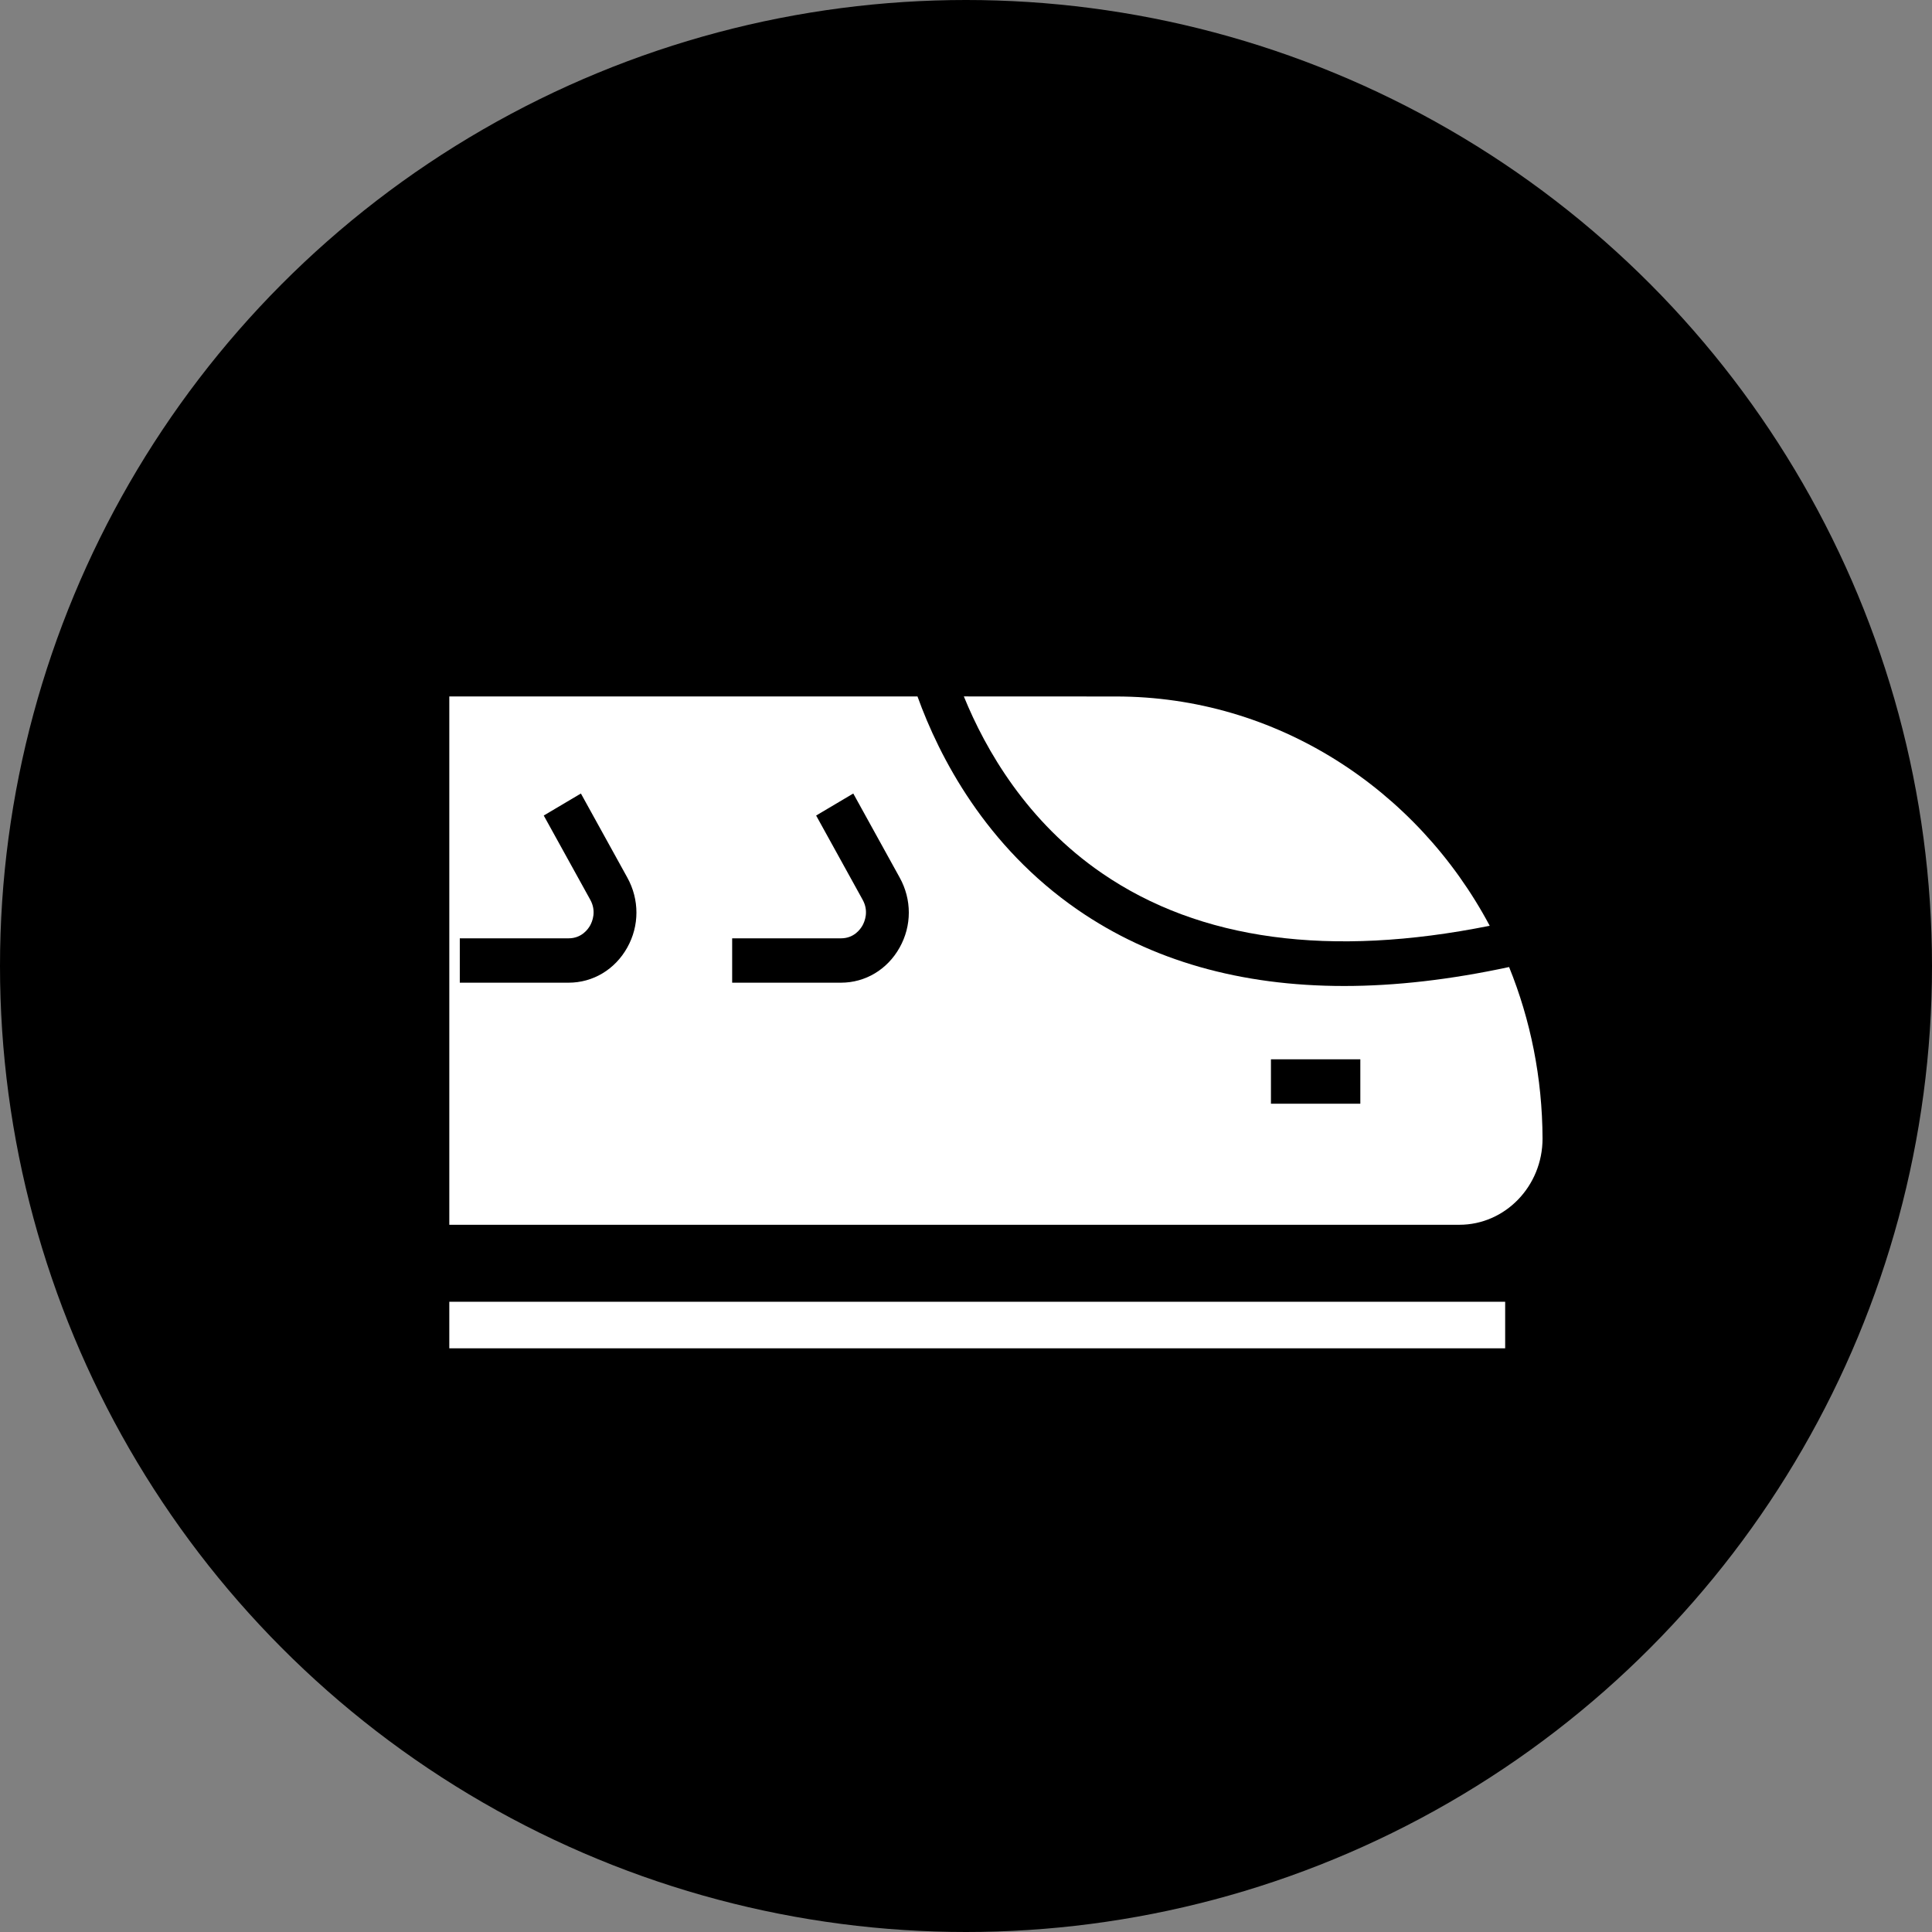
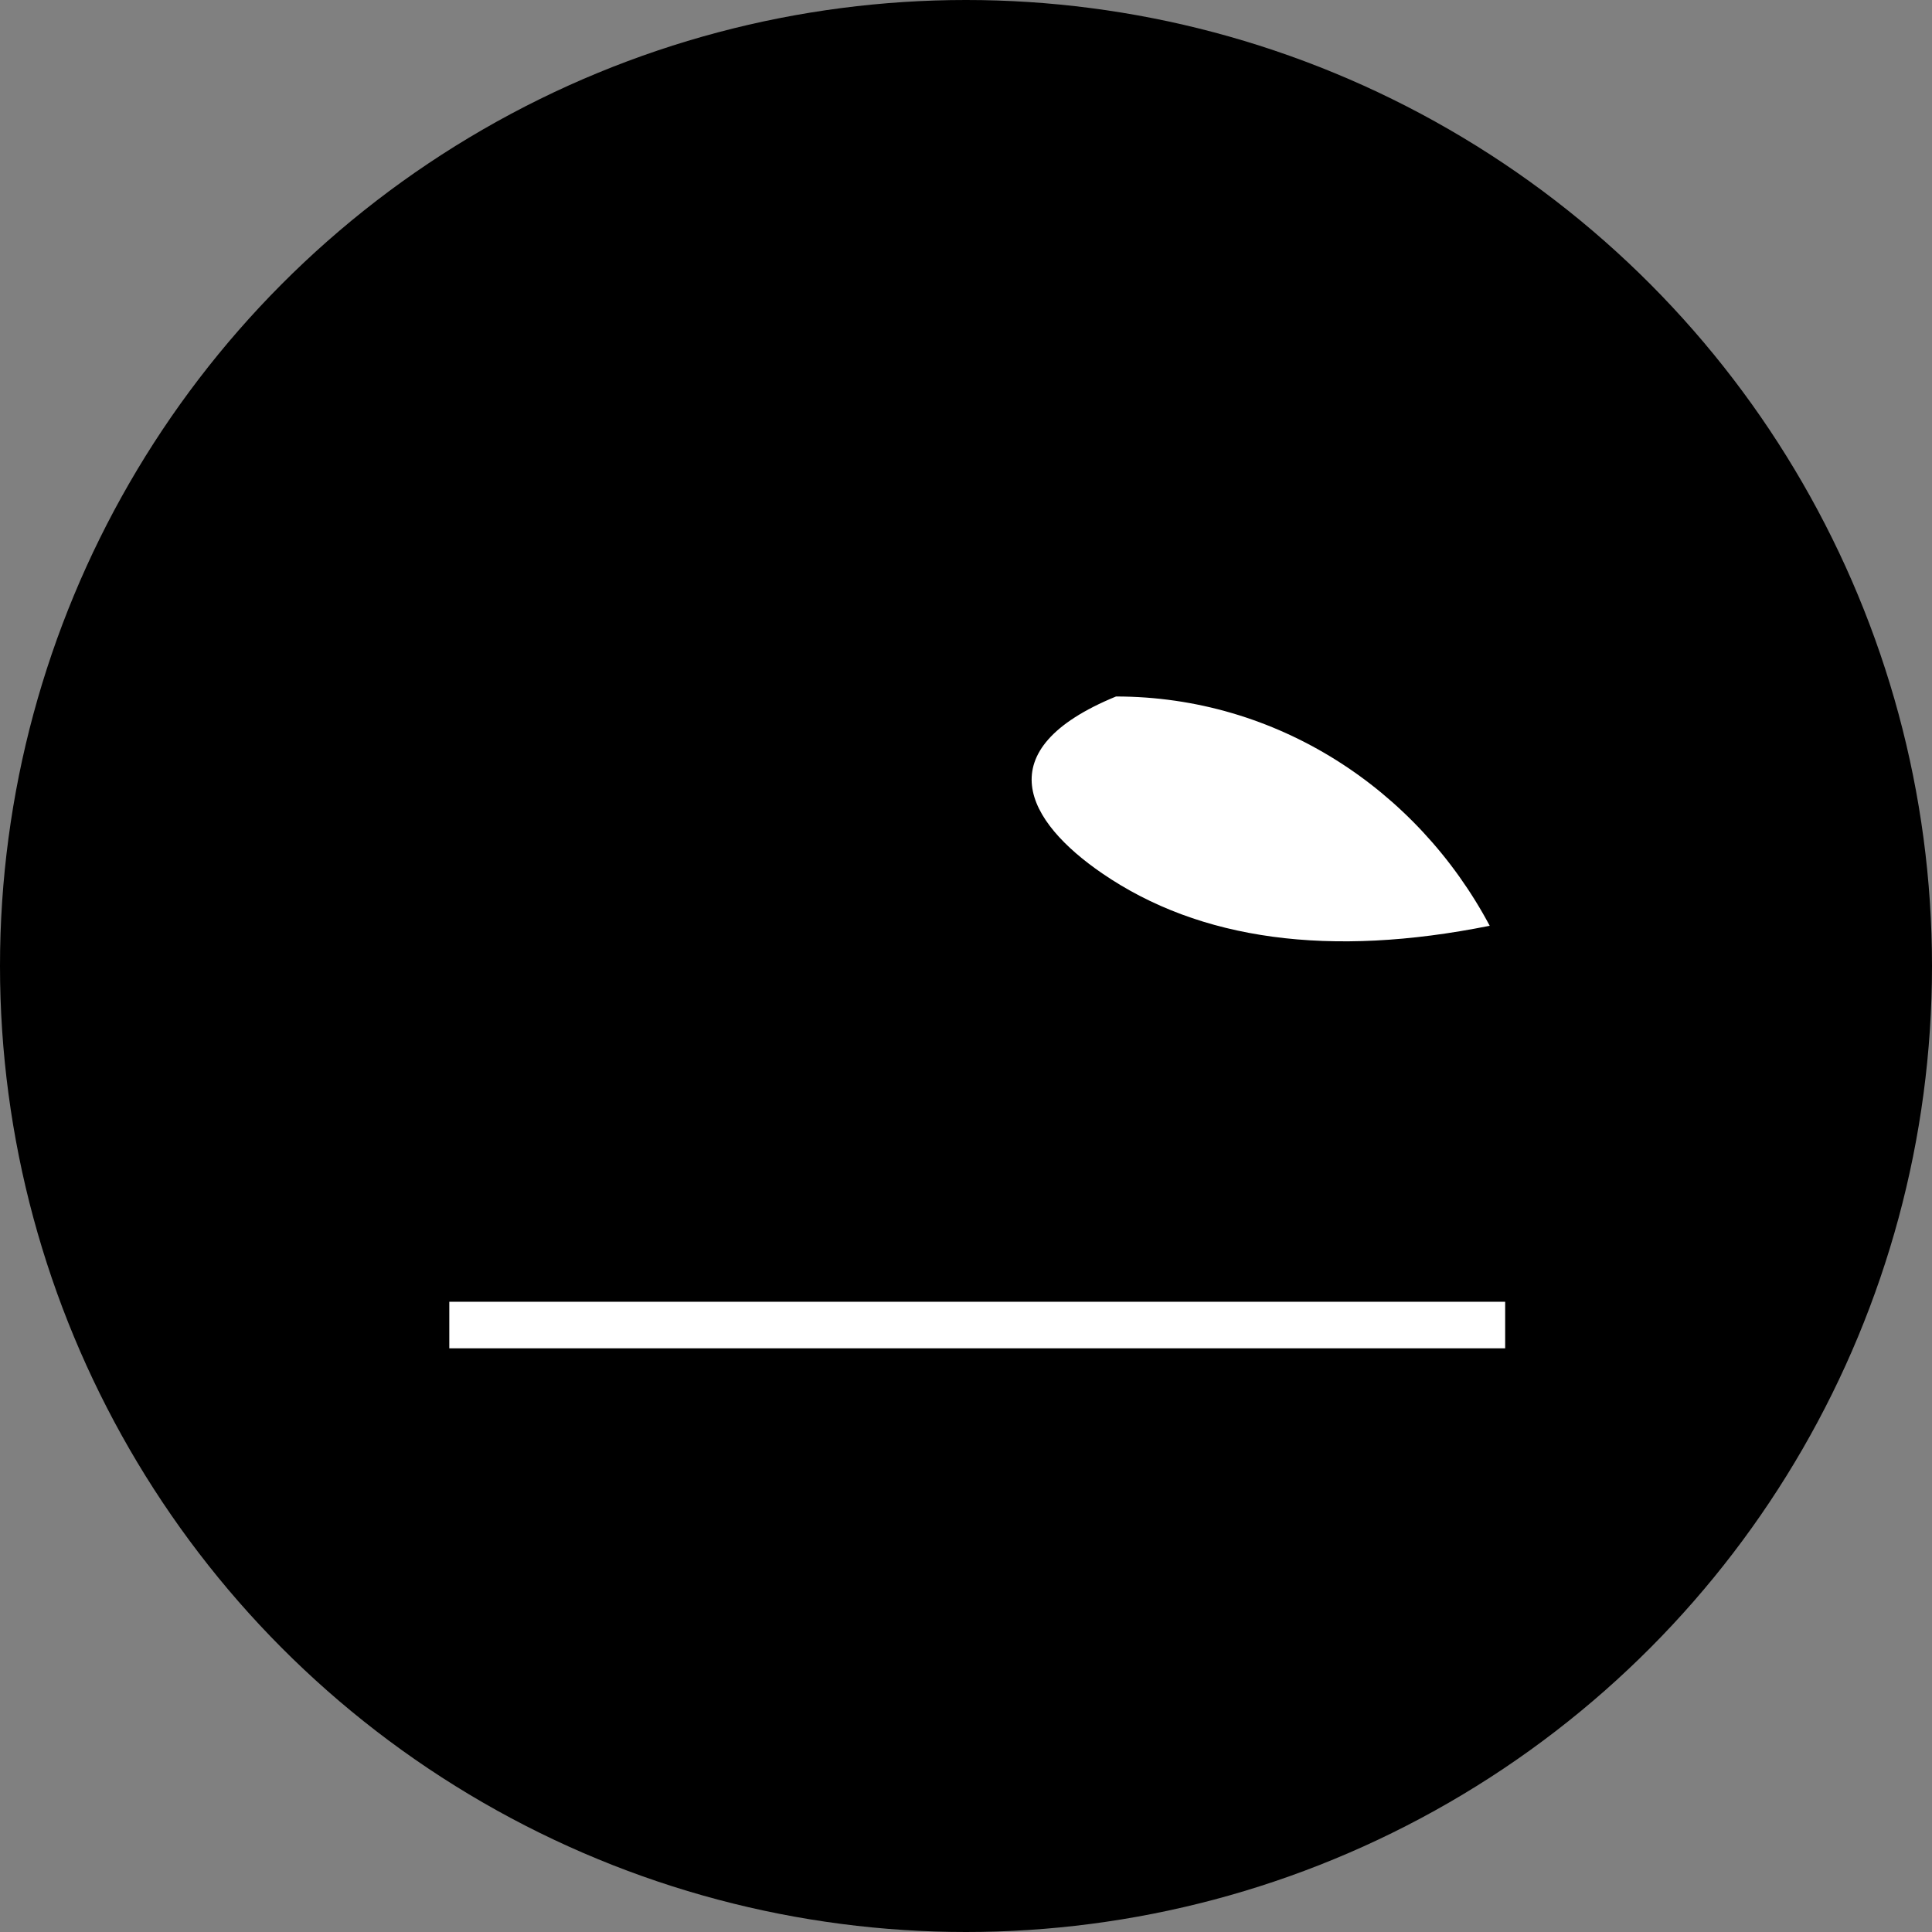
<svg xmlns="http://www.w3.org/2000/svg" width="86" height="86" viewBox="0 0 86 86" fill="none">
  <rect x="0" y="0" width="86" height="86" fill="#808080" stroke="none" />
  <circle cx="43" cy="43" r="43" fill="black" />
  <path d="M20 57.946H67V60.018H20V57.946Z" fill="white" />
-   <path d="M49.055 38.871C53.408 41.86 59.208 42.637 66.312 41.209C63.078 35.131 56.831 31.003 49.678 31.003L42.904 31C43.875 33.385 45.712 36.579 49.055 38.871Z" fill="white" />
-   <path d="M67.175 43.046C64.569 43.607 62.117 43.89 59.831 43.89C55.217 43.89 51.253 42.758 47.982 40.505C43.864 37.667 41.812 33.696 40.841 31.002H20V54.519H64.961C67.001 54.519 68.664 52.8 68.664 50.681C68.654 47.969 68.128 45.398 67.175 43.046ZM27.92 42.182C27.374 43.157 26.396 43.743 25.309 43.743H20.467V41.768H25.309C25.887 41.768 26.173 41.367 26.27 41.194C26.364 41.022 26.562 40.561 26.27 40.042L24.204 36.302L25.858 35.322L27.923 39.062C28.466 40.042 28.466 41.207 27.92 42.182ZM40.044 42.182C39.498 43.157 38.521 43.743 37.434 43.743H32.591V41.768H37.434C38.012 41.768 38.297 41.367 38.394 41.194C38.488 41.022 38.687 40.561 38.394 40.042L36.329 36.302L37.982 35.322L40.047 39.062C40.591 40.042 40.591 41.207 40.044 42.182ZM60.553 49.13H56.574V47.154H60.553V49.13Z" fill="white" />
+   <path d="M49.055 38.871C53.408 41.86 59.208 42.637 66.312 41.209C63.078 35.131 56.831 31.003 49.678 31.003C43.875 33.385 45.712 36.579 49.055 38.871Z" fill="white" />
</svg>